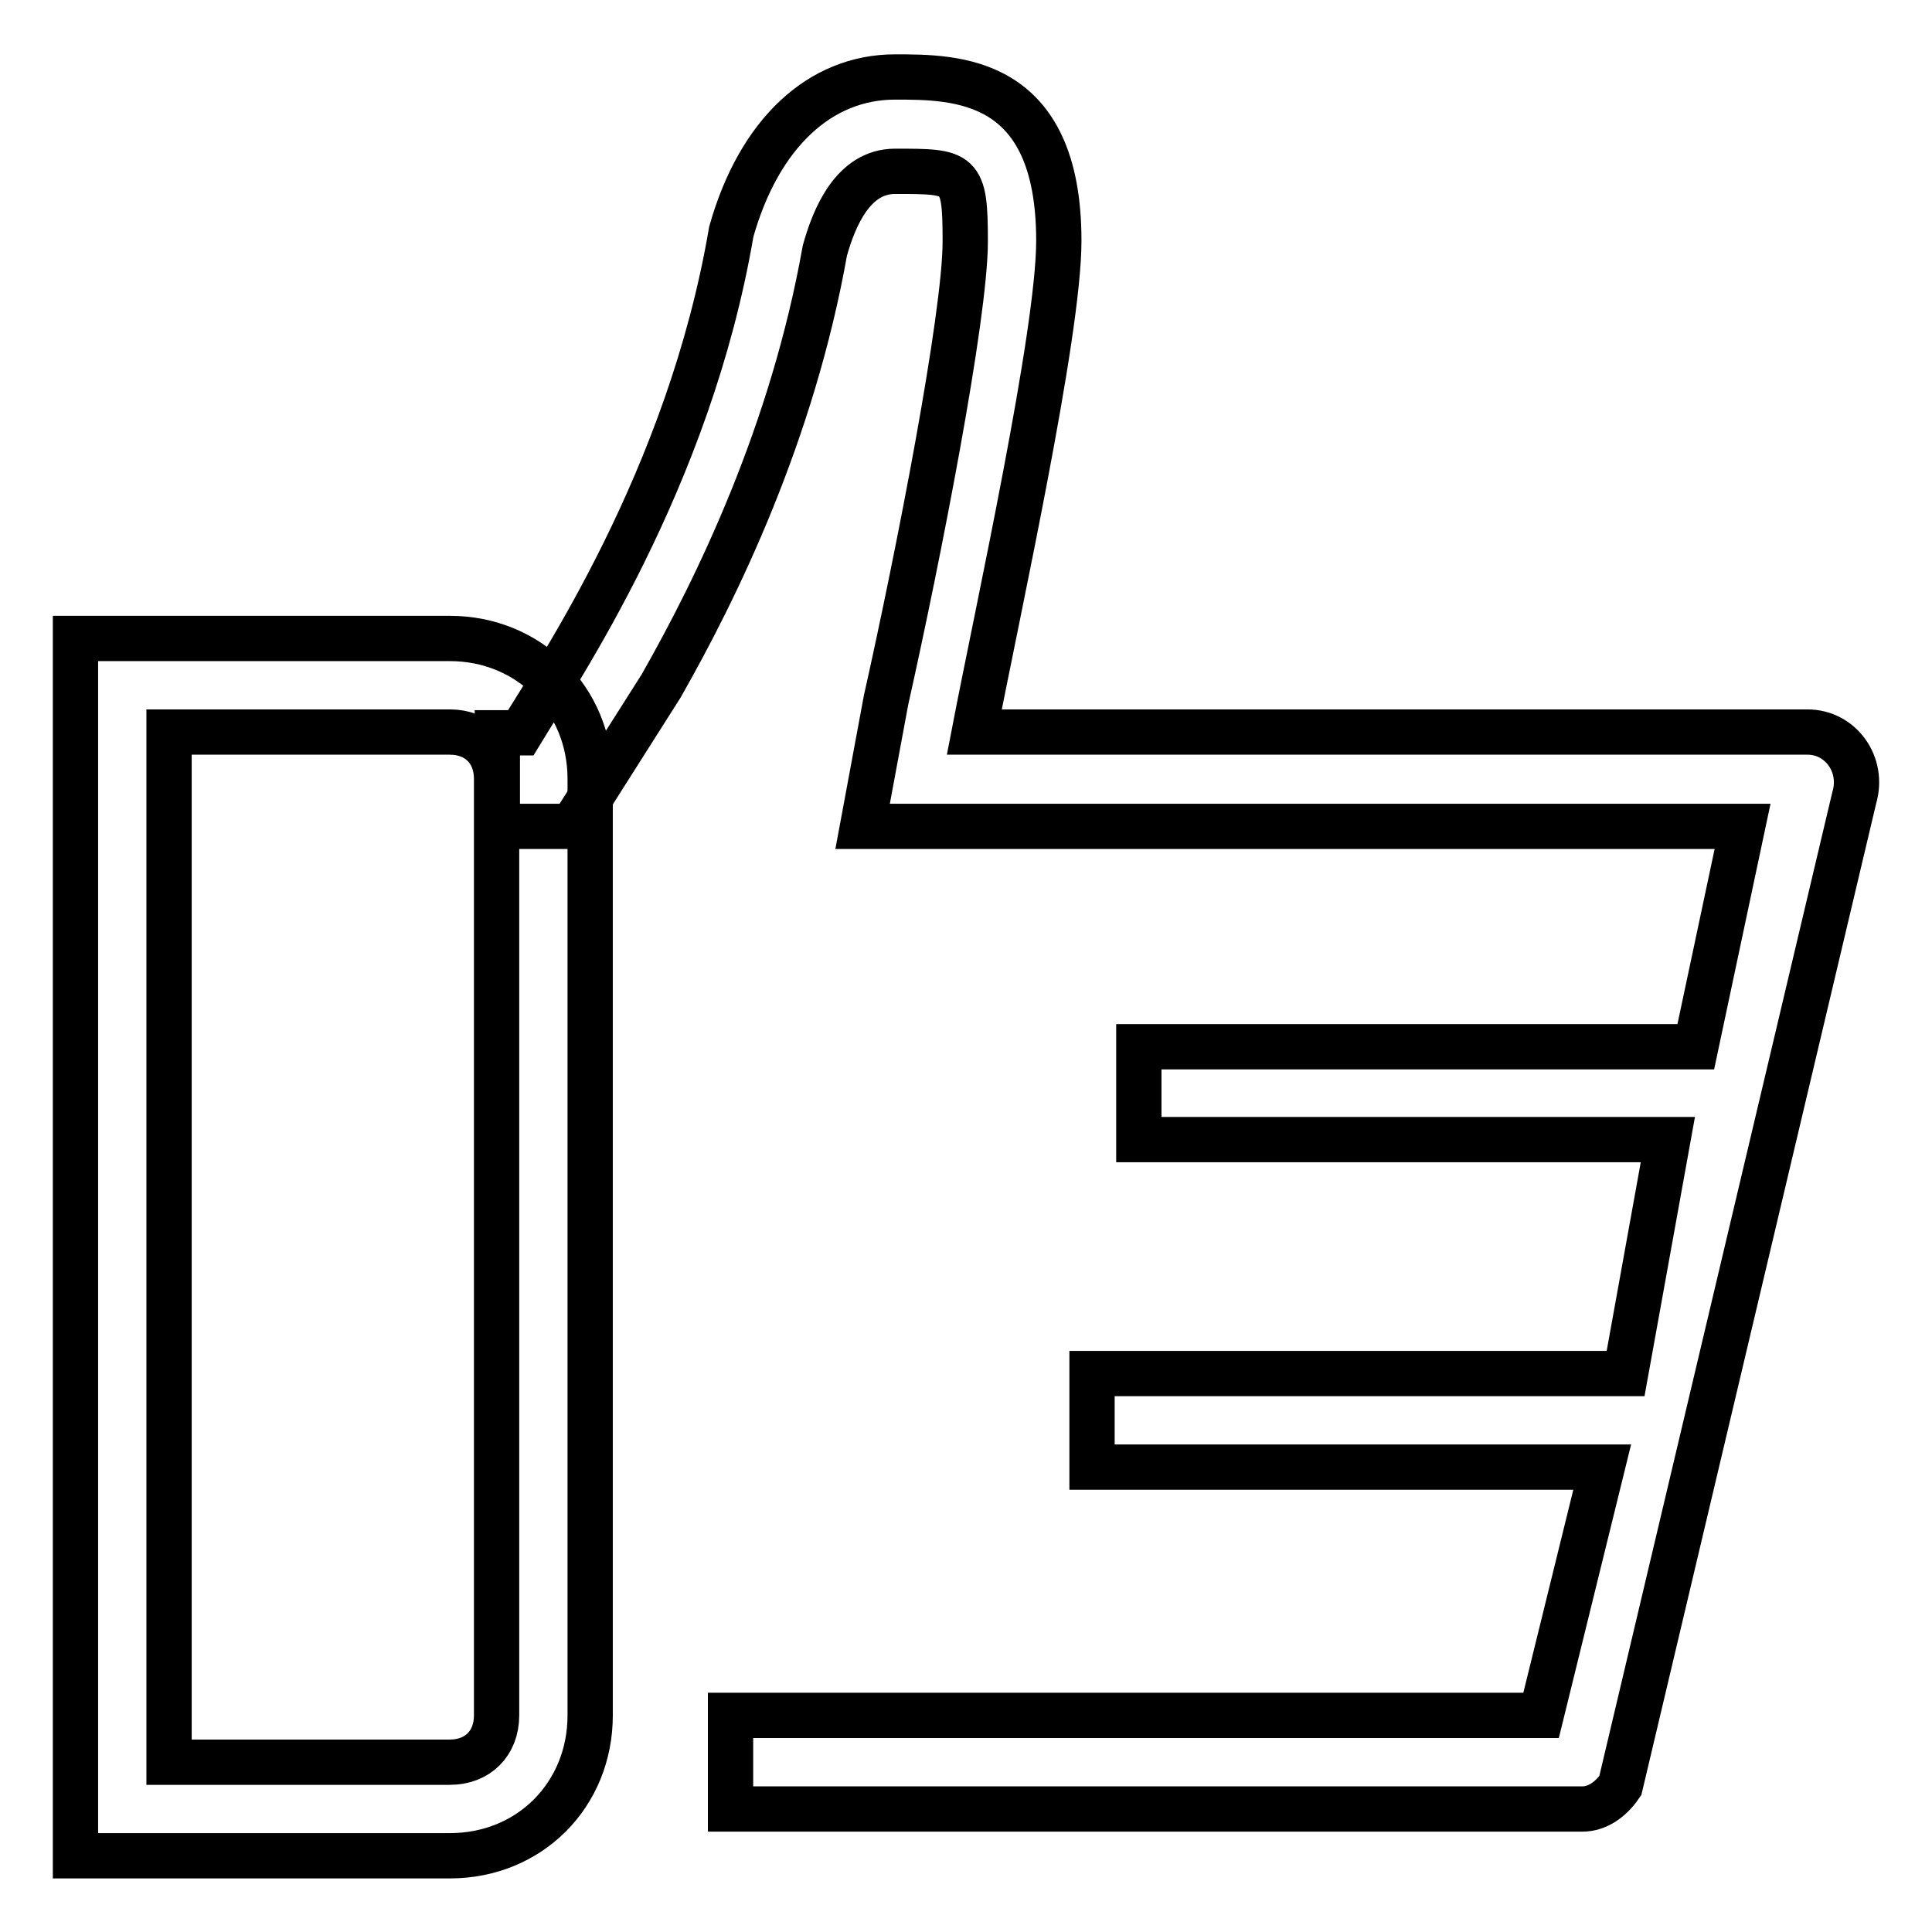
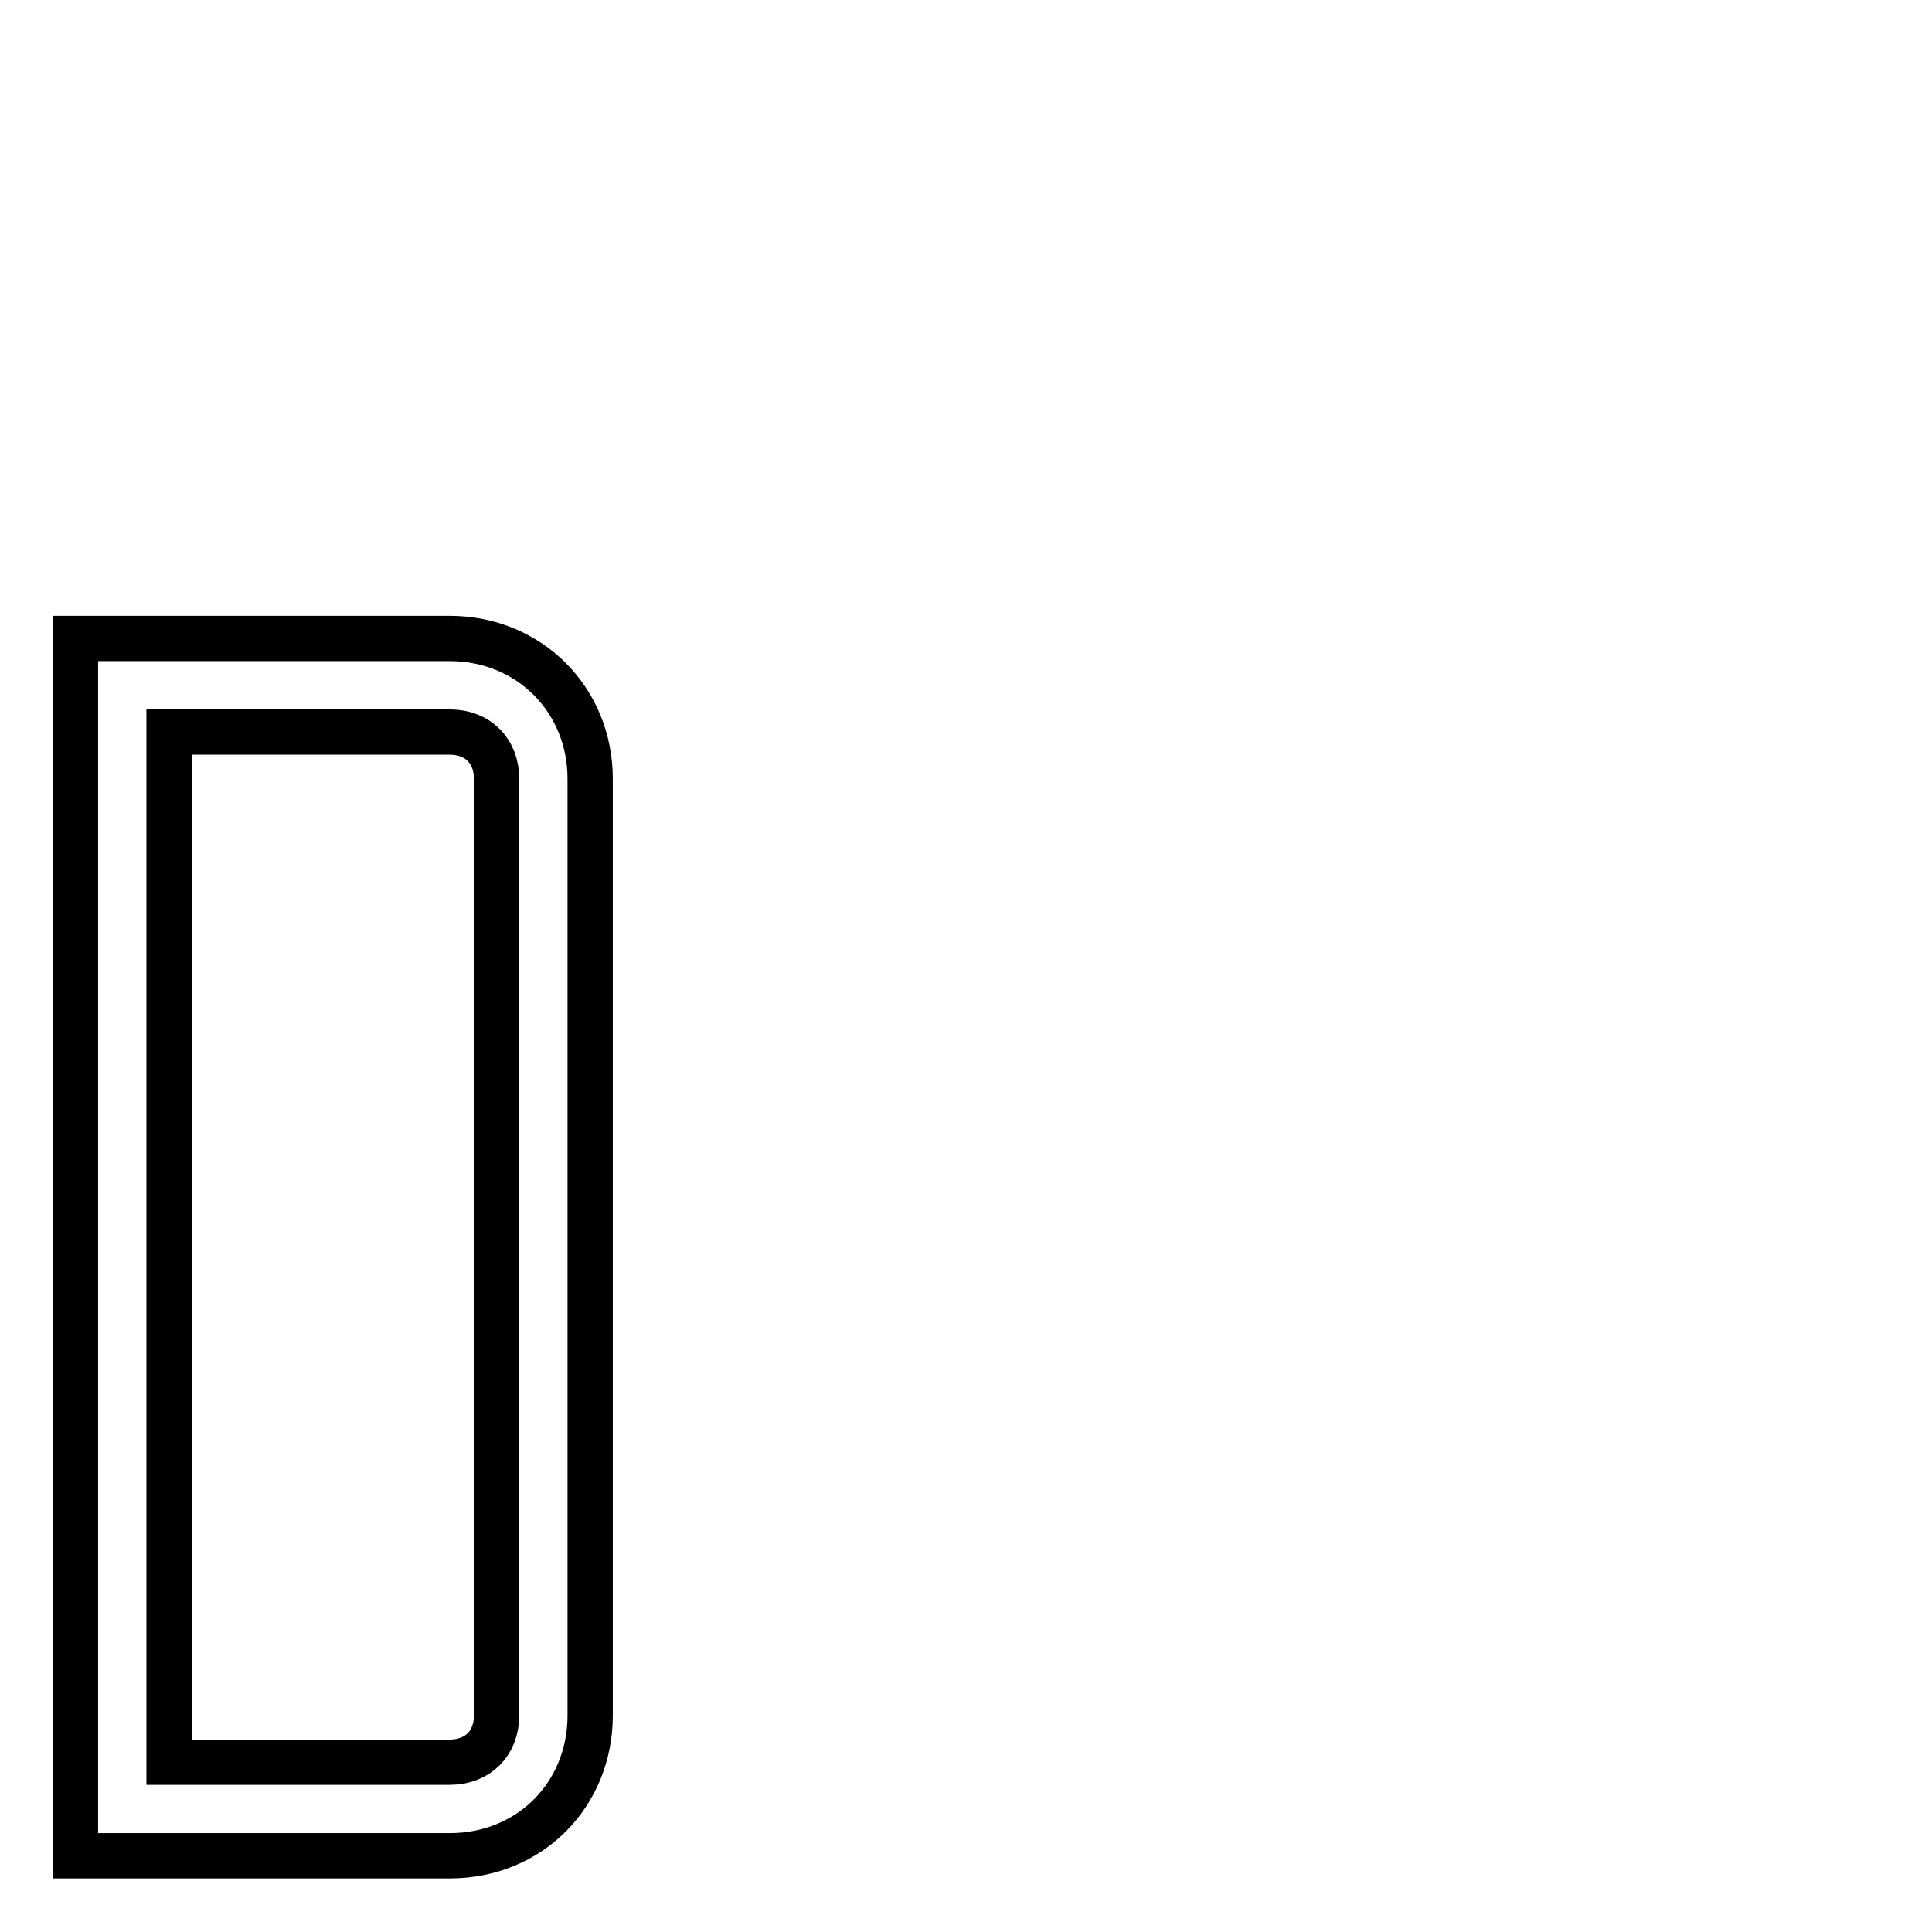
<svg xmlns="http://www.w3.org/2000/svg" version="1.1" x="0px" y="0px" viewBox="0 0 256 256" enable-background="new 0 0 256 256" xml:space="preserve">
  <g>
-     <path stroke-width="6" fill-opacity="0" stroke="#000000" d="M239.5,97H129.1c3.1-16.1,11.2-52.7,11.2-65.1c0-21.7-13.6-21.7-21.7-21.7c-9.9,0-18,7.4-21.7,20.5 c-5.6,32.9-23,58.3-27.9,66.4h-3.1v12.4h9.9l11.8-18.6c7.4-13,17.4-33.5,21.7-57.7c1.2-4.3,3.7-10.5,9.3-10.5c8.7,0,9.3,0,9.3,9.3 c0,9.9-6.2,41.6-10.5,60.8l-3.1,16.7h116.6l-6.2,29.2h-73.8V151h70.1l-5.6,31h-70.7v12.4h67.6l-8.1,32.9H96.8v12.4h112.9 c1.9,0,3.7-1.2,5-3.1l31-130.9C247,101.3,243.9,97,239.5,97L239.5,97z" />
    <path stroke-width="6" fill-opacity="0" stroke="#000000" d="M59.6,245.9H10V84.6h49.6c10.5,0,18.6,8.1,18.6,18.6v124.1C78.2,237.8,70.2,245.9,59.6,245.9L59.6,245.9z  M22.4,233.5h37.2c3.7,0,6.2-2.5,6.2-6.2V103.2c0-3.7-2.5-6.2-6.2-6.2H22.4V233.5L22.4,233.5z" />
  </g>
</svg>